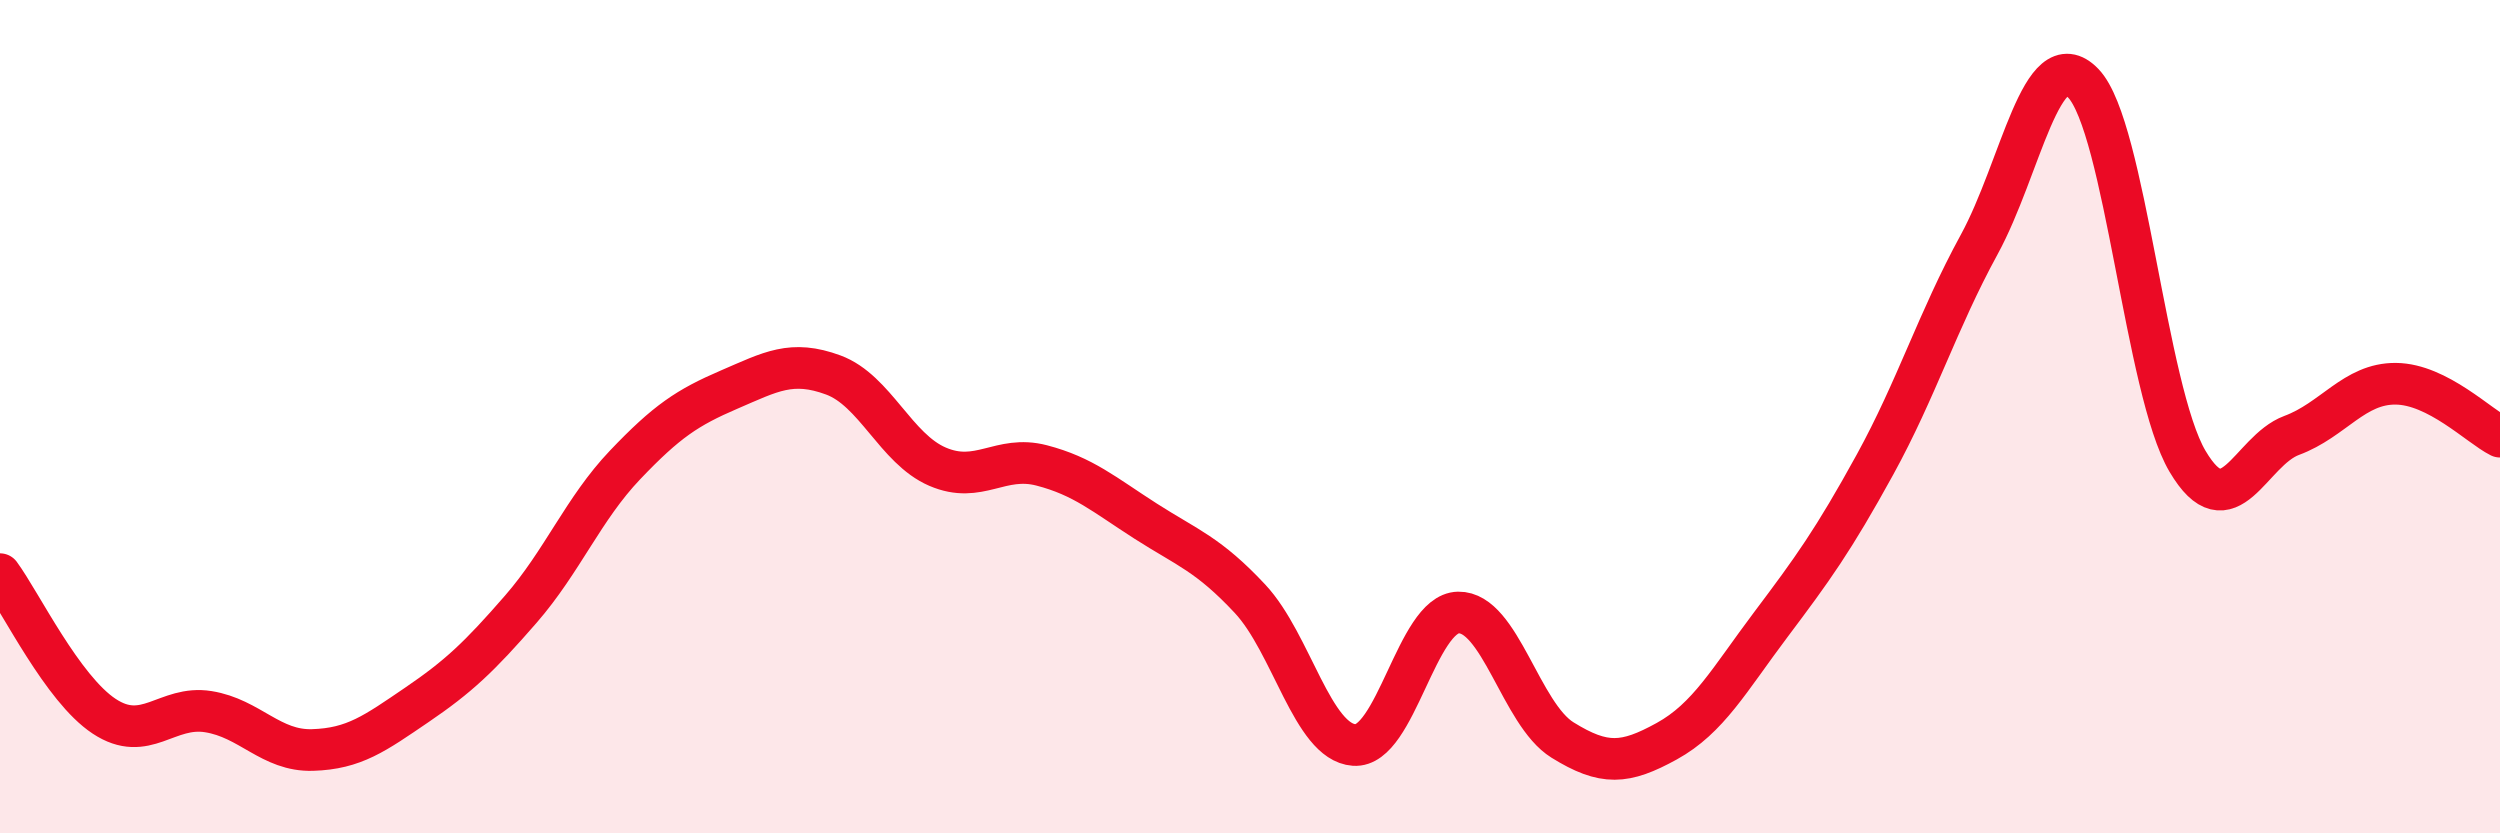
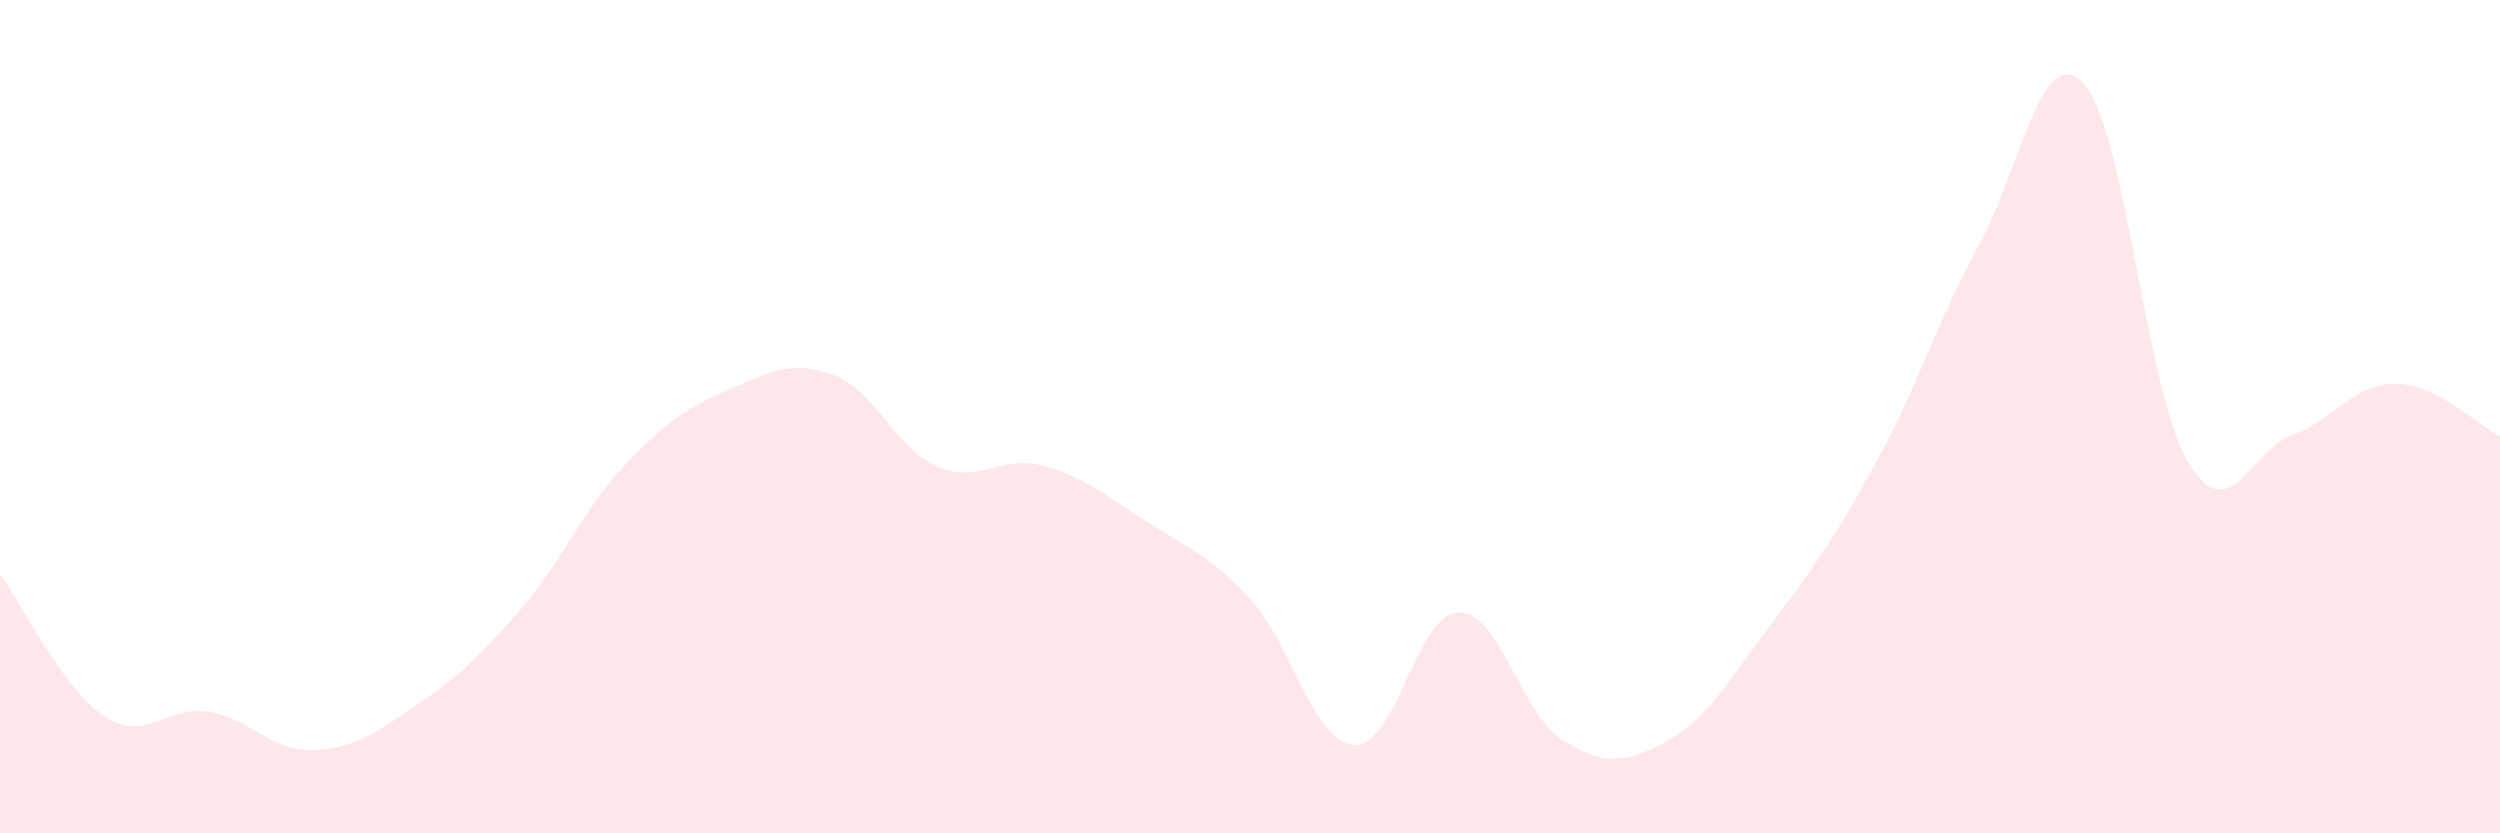
<svg xmlns="http://www.w3.org/2000/svg" width="60" height="20" viewBox="0 0 60 20">
  <path d="M 0,13.78 C 0.5,14.46 1.5,16.53 2.5,17.19 C 3.5,17.85 4,16.92 5,17.08 C 6,17.24 6.5,18.03 7.5,18 C 8.5,17.97 9,17.6 10,16.92 C 11,16.24 11.5,15.77 12.5,14.62 C 13.5,13.47 14,12.21 15,11.16 C 16,10.11 16.5,9.78 17.5,9.35 C 18.5,8.92 19,8.63 20,9 C 21,9.37 21.5,10.77 22.5,11.2 C 23.5,11.63 24,10.91 25,11.17 C 26,11.43 26.5,11.87 27.5,12.51 C 28.5,13.15 29,13.3 30,14.37 C 31,15.44 31.5,17.81 32.5,17.88 C 33.5,17.95 34,14.72 35,14.7 C 36,14.68 36.5,17.14 37.5,17.76 C 38.5,18.38 39,18.34 40,17.79 C 41,17.24 41.5,16.32 42.5,14.99 C 43.5,13.66 44,12.97 45,11.15 C 46,9.33 46.5,7.7 47.5,5.87 C 48.5,4.04 49,0.96 50,2 C 51,3.04 51.5,9.38 52.5,11.07 C 53.5,12.76 54,10.82 55,10.45 C 56,10.08 56.5,9.2 57.5,9.21 C 58.5,9.22 59.5,10.23 60,10.48L60 20L0 20Z" fill="#EB0A25" opacity="0.1" stroke-linecap="round" stroke-linejoin="round" />
-   <path d="M 0,13.78 C 0.5,14.46 1.5,16.53 2.5,17.19 C 3.5,17.85 4,16.92 5,17.08 C 6,17.24 6.5,18.03 7.5,18 C 8.5,17.97 9,17.6 10,16.92 C 11,16.24 11.5,15.77 12.5,14.62 C 13.5,13.47 14,12.21 15,11.16 C 16,10.11 16.5,9.78 17.5,9.35 C 18.5,8.92 19,8.63 20,9 C 21,9.37 21.5,10.77 22.5,11.2 C 23.5,11.63 24,10.91 25,11.17 C 26,11.43 26.5,11.87 27.5,12.51 C 28.5,13.15 29,13.3 30,14.37 C 31,15.44 31.5,17.81 32.5,17.88 C 33.5,17.95 34,14.72 35,14.7 C 36,14.68 36.5,17.14 37.5,17.76 C 38.5,18.38 39,18.34 40,17.79 C 41,17.24 41.5,16.32 42.5,14.99 C 43.5,13.66 44,12.97 45,11.15 C 46,9.33 46.5,7.7 47.5,5.87 C 48.5,4.04 49,0.96 50,2 C 51,3.04 51.5,9.38 52.5,11.07 C 53.5,12.76 54,10.82 55,10.45 C 56,10.08 56.5,9.2 57.5,9.21 C 58.5,9.22 59.5,10.23 60,10.48" stroke="#EB0A25" stroke-width="1" fill="none" stroke-linecap="round" stroke-linejoin="round" />
</svg>